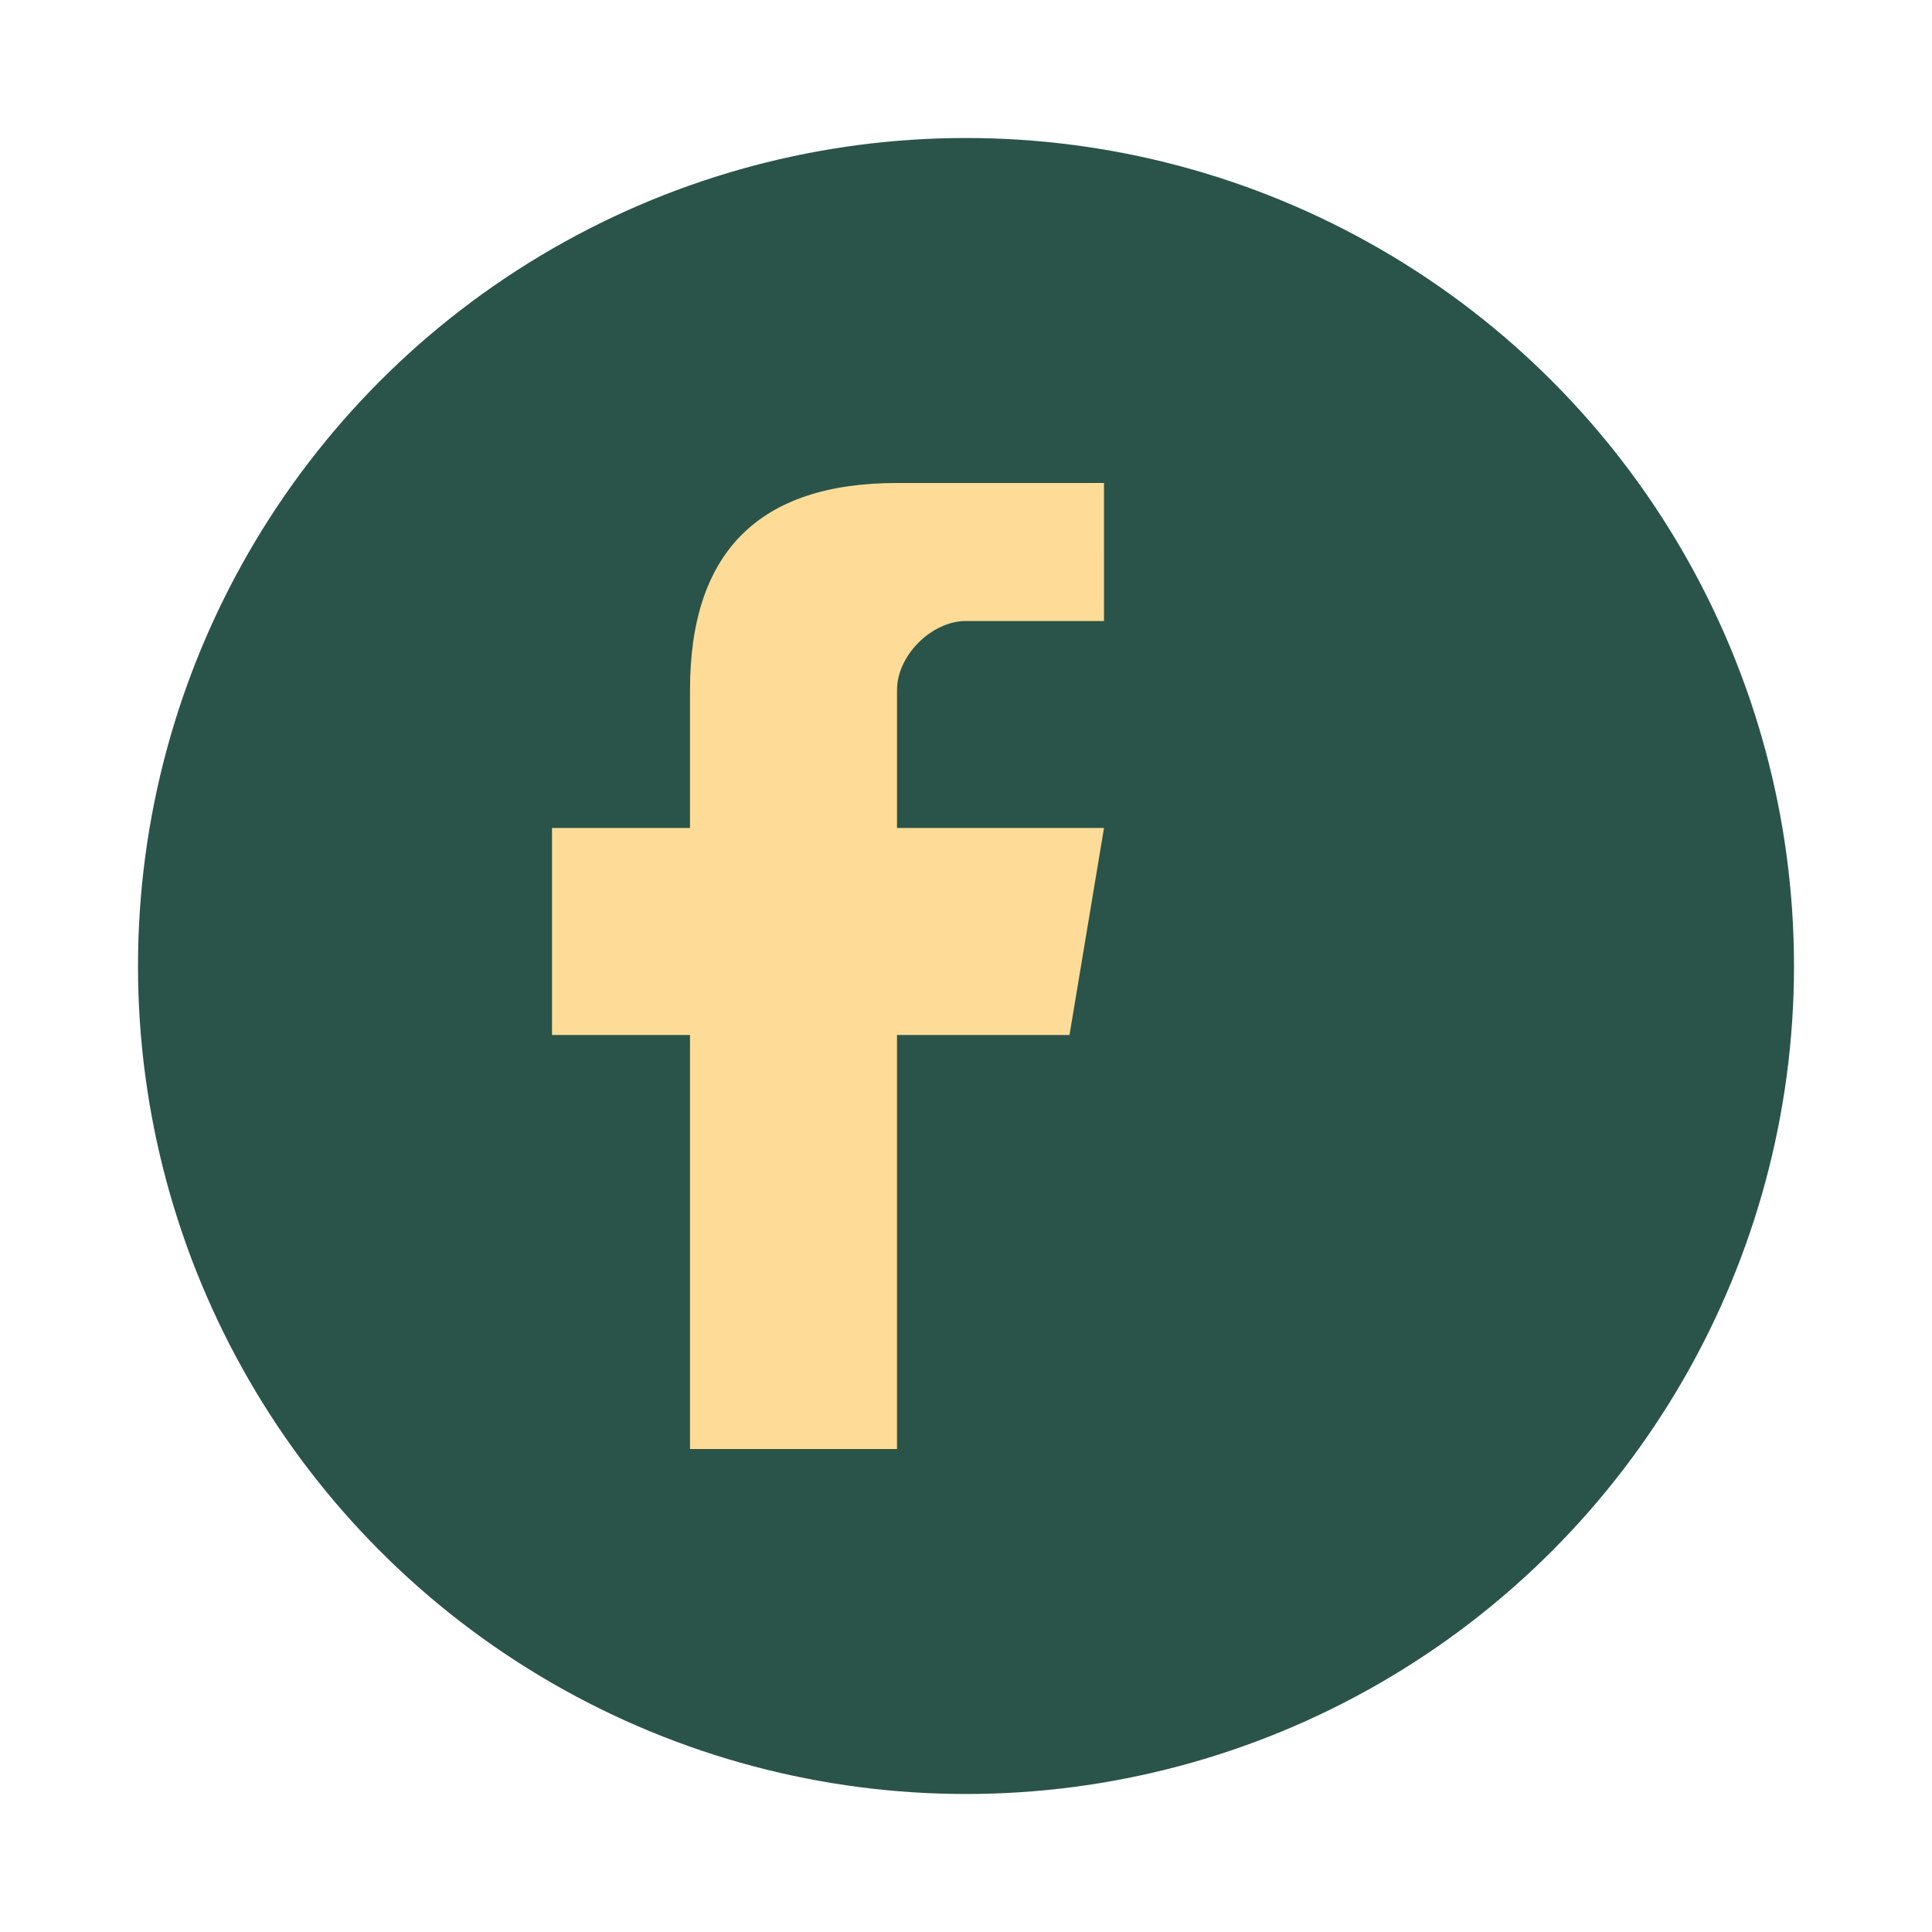
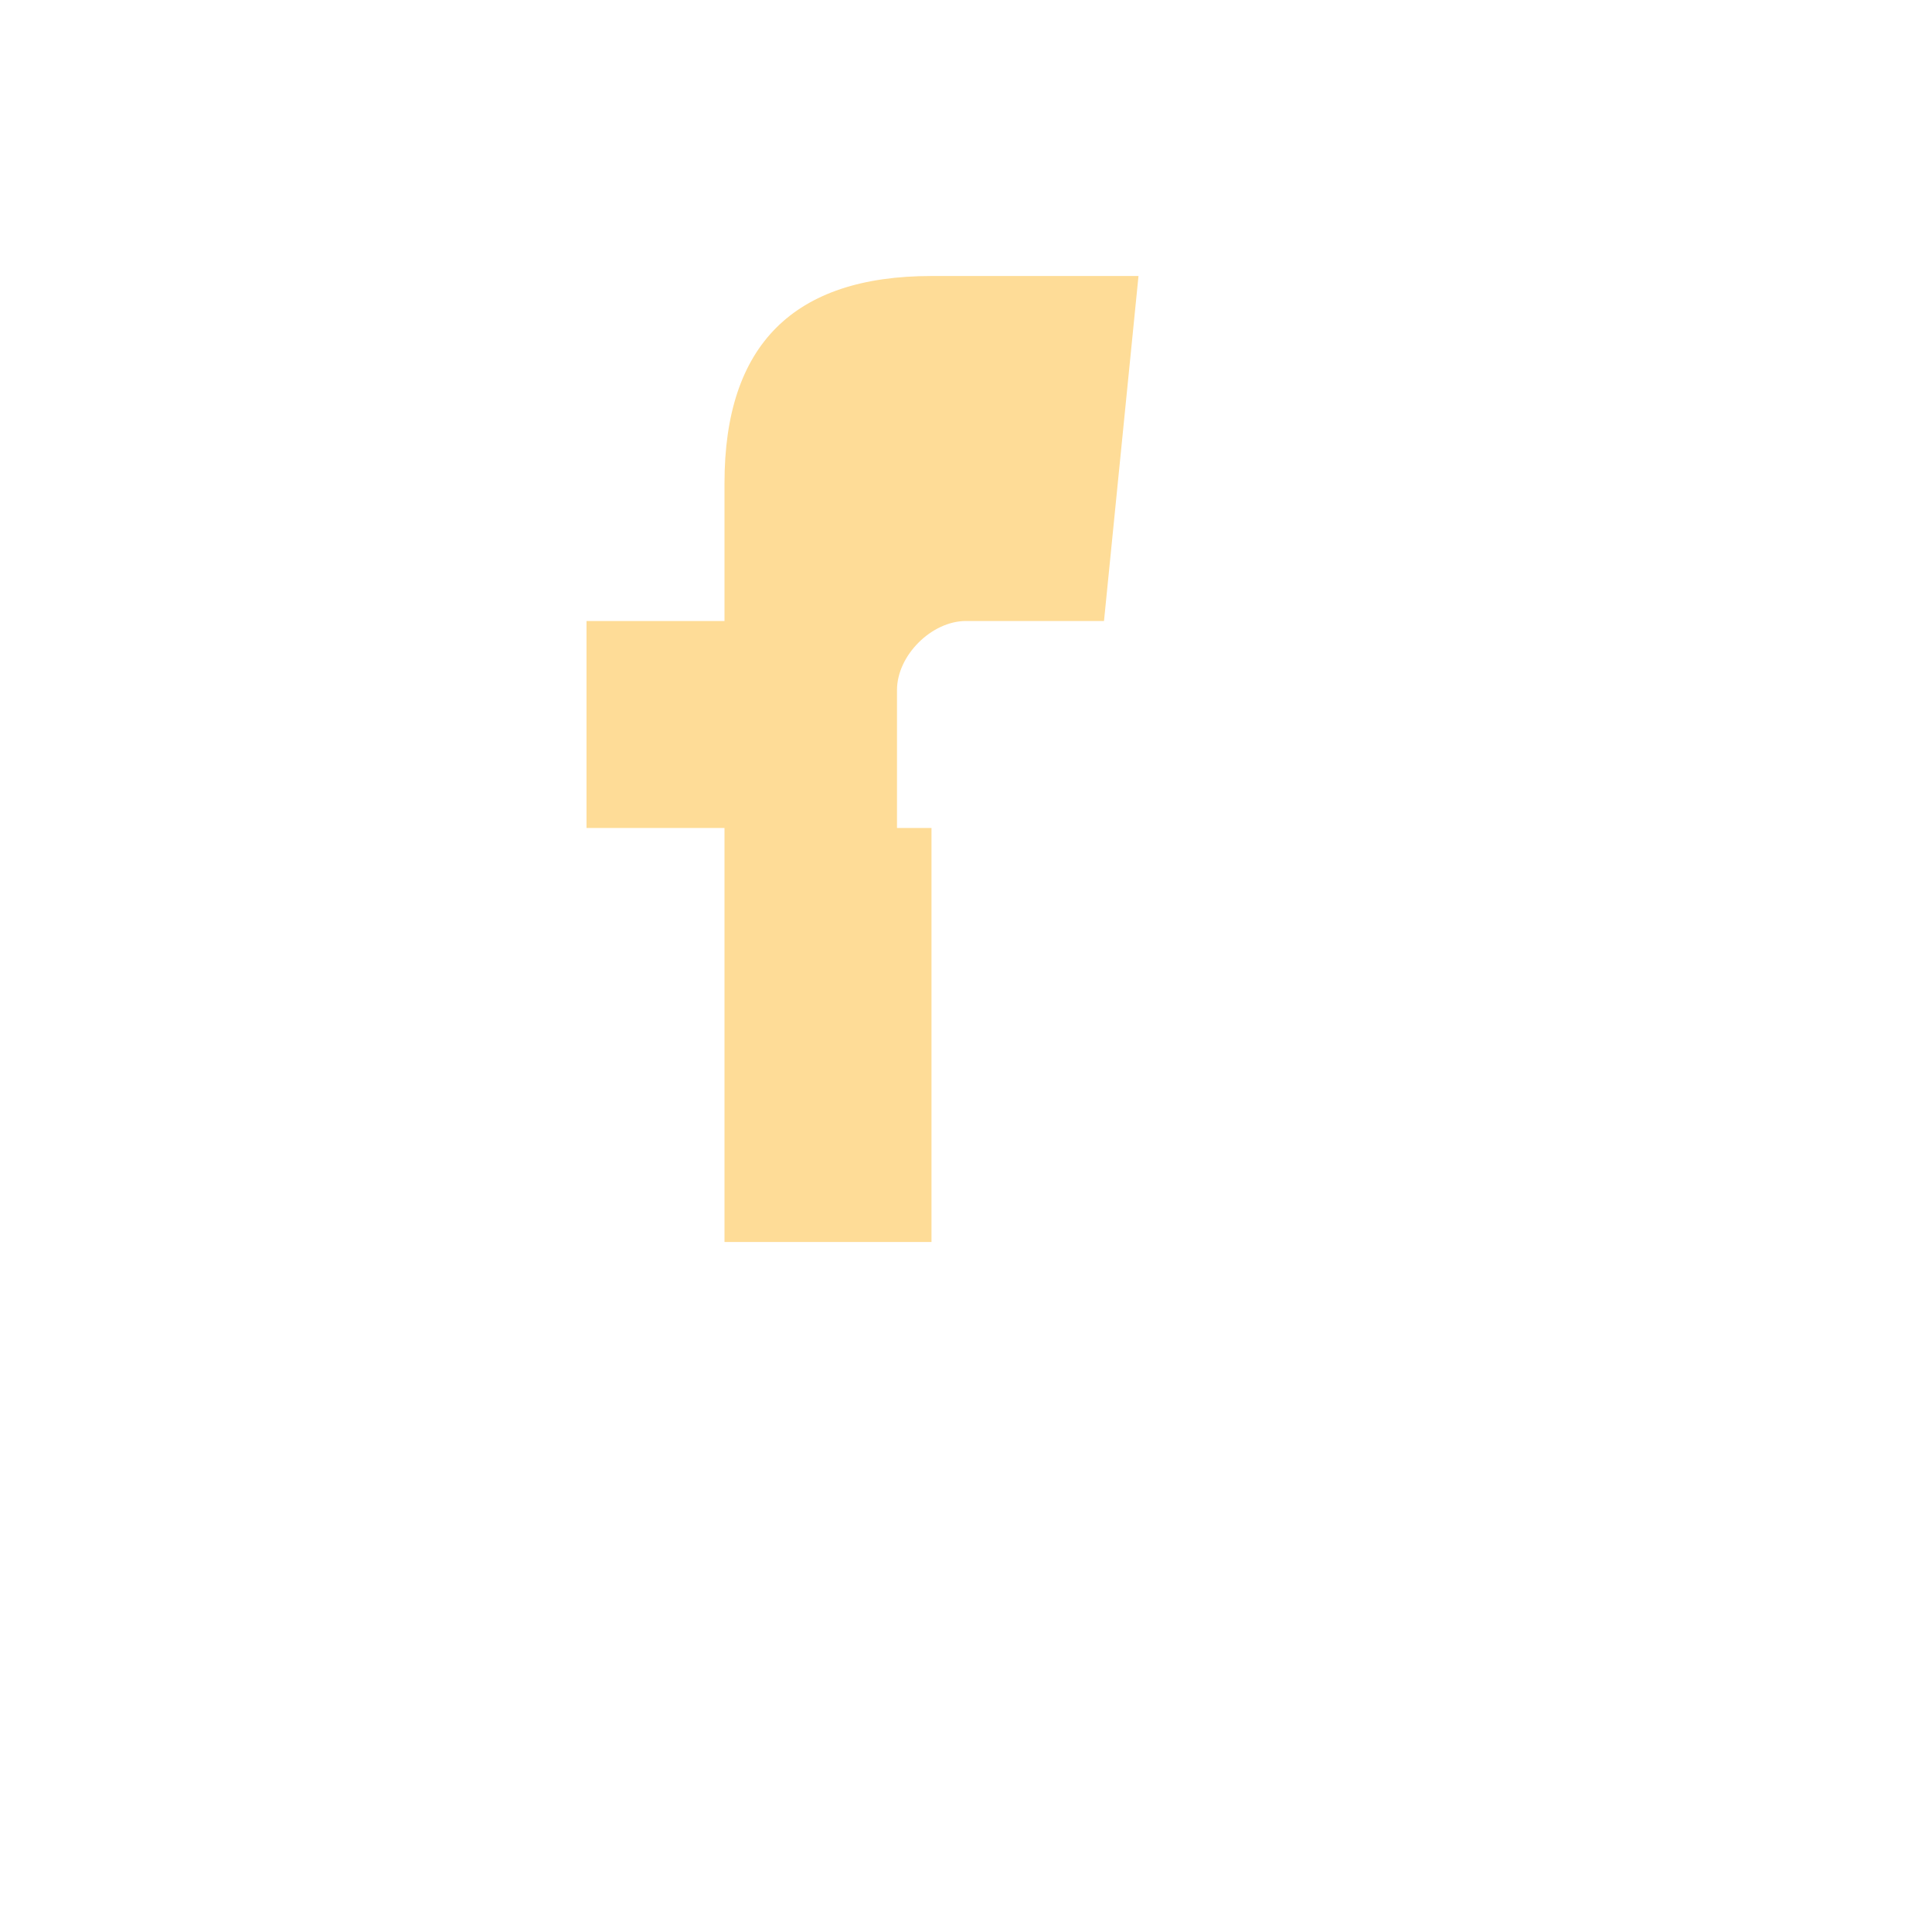
<svg xmlns="http://www.w3.org/2000/svg" width="28" height="28" viewBox="0 0 28 28">
-   <circle cx="14" cy="14" r="12" fill="#2A5449" />
-   <path d="M16 9h-2c-.5 0-1 .5-1 1v2h3l-.5 3h-2.5v6h-3v-6h-2v-3h2v-2c0-2 1-3 3-3h3z" fill="#FEDC97" />
+   <path d="M16 9h-2c-.5 0-1 .5-1 1v2h3h-2.5v6h-3v-6h-2v-3h2v-2c0-2 1-3 3-3h3z" fill="#FEDC97" />
</svg>